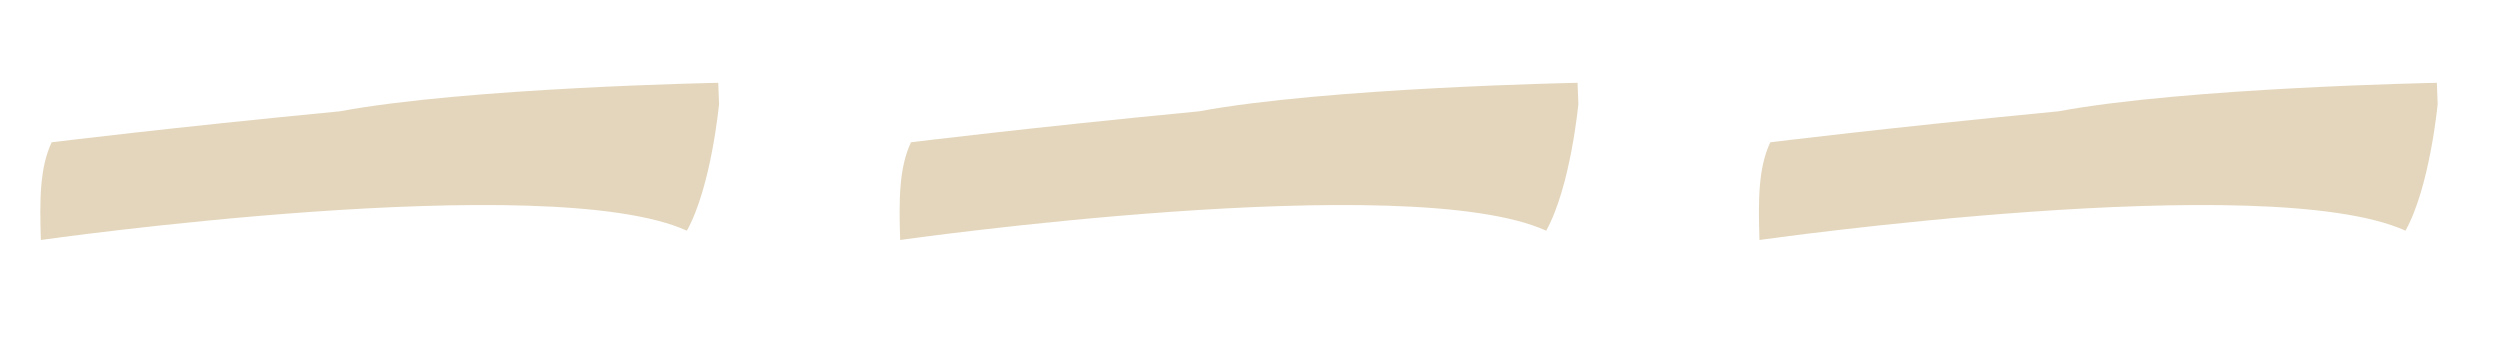
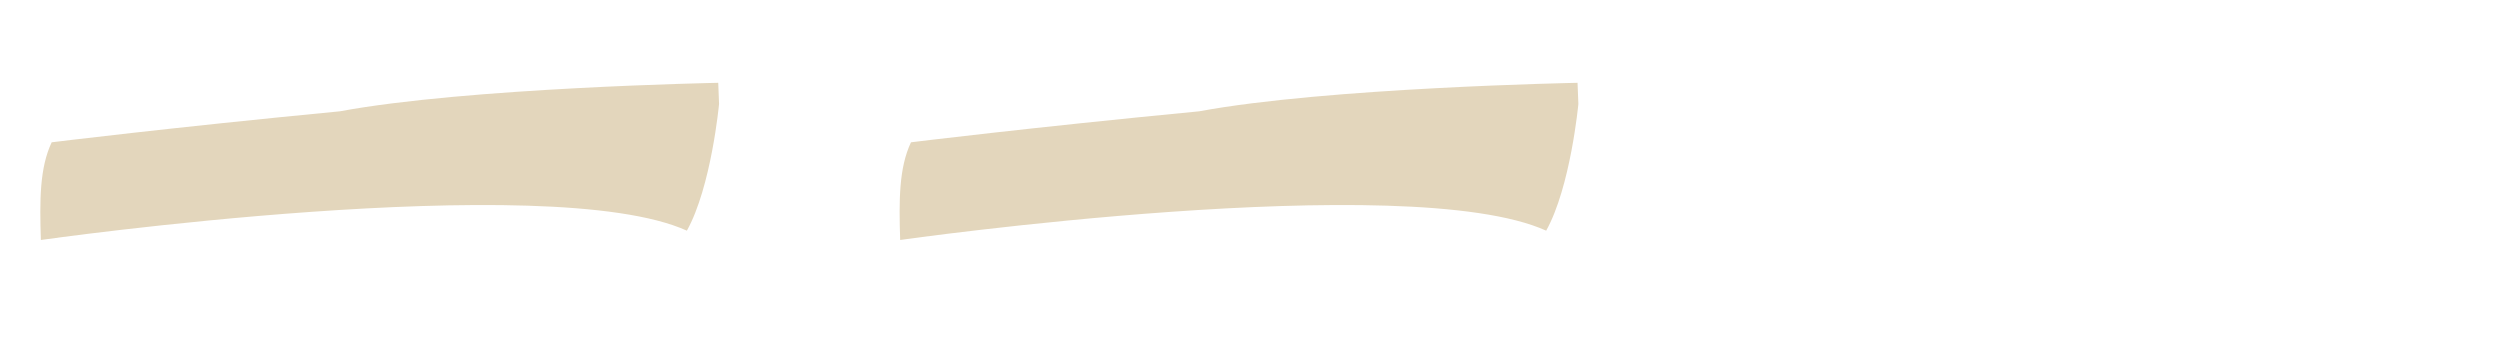
<svg xmlns="http://www.w3.org/2000/svg" width="300" height="42" viewBox="0 0 300 42" fill="none">
  <path d="M4.904 28.797C4.904 28.797 65.784 20.156 82.426 27.68C85.359 22.412 86.287 12.477 86.287 12.477L86.189 9.937C86.189 9.937 56.096 10.513 40.789 13.357C20.253 15.334 6.201 17.076 6.201 17.076C4.753 20.156 4.753 24.013 4.904 28.797Z" fill="#E3D6BC" />
  <path d="M108.02 28.797C108.02 28.797 168.9 20.156 185.542 27.68C188.475 22.412 189.404 12.477 189.404 12.477L189.305 9.937C189.305 9.937 159.213 10.513 143.906 13.357C123.369 15.334 109.317 17.076 109.317 17.076C107.869 20.156 107.869 24.013 108.02 28.797Z" fill="#E3D6BC" />
-   <path d="M211.137 28.797C211.137 28.797 272.017 20.156 288.659 27.68C291.592 22.412 292.52 12.477 292.52 12.477L292.422 9.937C292.422 9.937 262.329 10.513 247.022 13.357C226.486 15.334 212.434 17.076 212.434 17.076C210.986 20.156 210.986 24.013 211.137 28.797Z" fill="#E3D6BC" />
</svg>